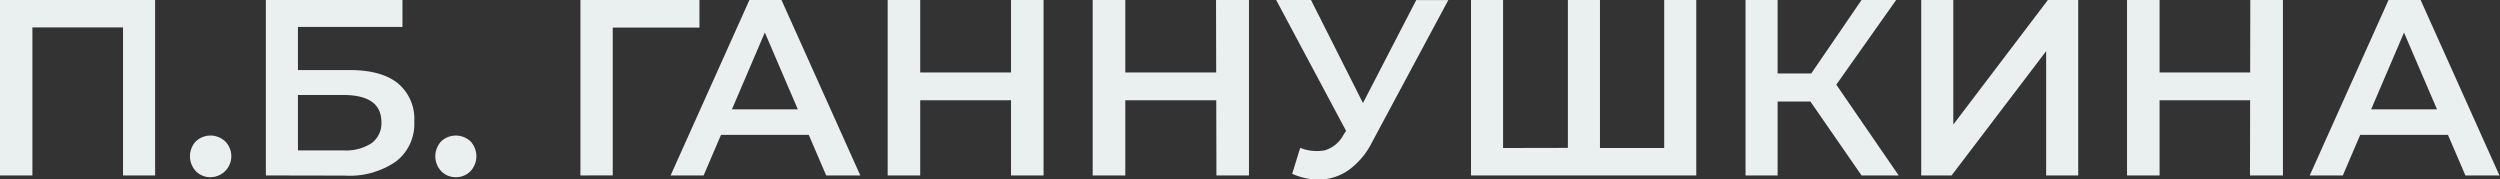
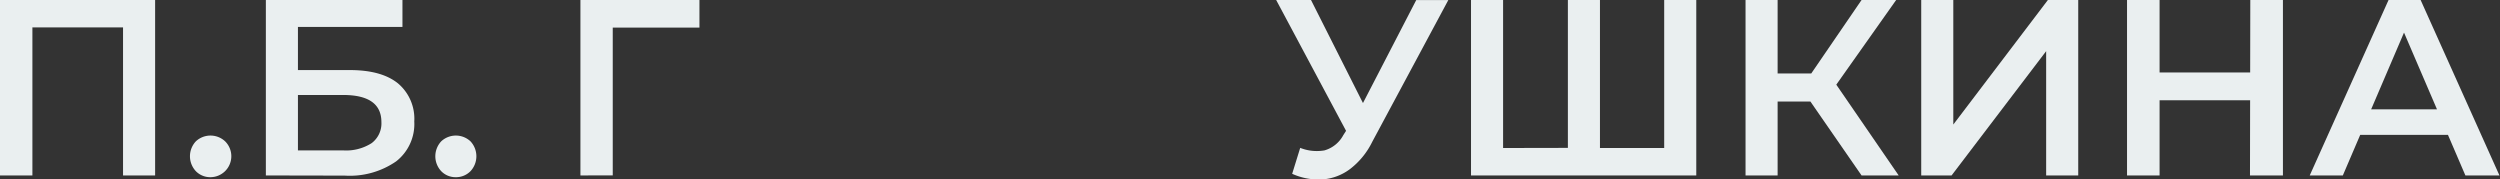
<svg xmlns="http://www.w3.org/2000/svg" id="Layer_1" data-name="Layer 1" viewBox="0 0 317.18 22.74">
  <rect x="0" y="0" width="317.18" height="22.74" fill="#333333" stroke="none" />
  <defs>
    <style>.cls-1{fill:#eaeff0;}</style>
  </defs>
  <path class="cls-1" d="M1735.54,242.84V220.58h19.68v22.26h-4.07V223.06l.95,1h-13.45l1-1v19.78Z" transform="translate(-1735.54 -220.58)" />
  <path class="cls-1" d="M1762.25,243.06a2.54,2.54,0,0,1-1.85-.75,2.77,2.77,0,0,1,0-3.81,2.72,2.72,0,0,1,3.69,0,2.66,2.66,0,0,1-1.84,4.56Z" transform="translate(-1735.54 -220.58)" />
  <path class="cls-1" d="M1769.27,242.84V220.58h17.33V224h-13.26v5.47h6.58q4,0,6.09,1.67a5.86,5.86,0,0,1,2.09,4.85,6,6,0,0,1-2.31,5.07,10.34,10.34,0,0,1-6.5,1.8Zm4.07-3.18h5.73a6,6,0,0,0,3.62-.92,3.13,3.13,0,0,0,1.24-2.67q0-3.44-4.86-3.44h-5.73Z" transform="translate(-1735.54 -220.58)" />
  <path class="cls-1" d="M1793.37,243.06a2.53,2.53,0,0,1-1.84-.75,2.77,2.77,0,0,1,0-3.81,2.72,2.72,0,0,1,3.69,0,2.77,2.77,0,0,1,0,3.81A2.55,2.55,0,0,1,1793.37,243.06Z" transform="translate(-1735.54 -220.58)" />
  <path class="cls-1" d="M1809.18,242.84V220.58h15.1l0,3.5h-12l1-1,0,19.75Z" transform="translate(-1735.54 -220.58)" />
-   <path class="cls-1" d="M1820.62,242.84l10-22.26h4.07l10,22.26h-4.33l-8.61-20.06h1.65l-8.59,20.06Zm4.61-5.15,1.12-3.24h12l1.11,3.24Z" transform="translate(-1735.54 -220.58)" />
-   <path class="cls-1" d="M1852.29,242.84h-4.13V220.58h4.13Zm11.83-9.54H1852v-3.53h12.17Zm-.31-12.72h4.13v22.26h-4.13Z" transform="translate(-1735.54 -220.58)" />
-   <path class="cls-1" d="M1878.31,242.84h-4.14V220.58h4.14Zm11.82-9.54H1878v-3.53h12.17Zm-.31-12.72H1894v22.26h-4.13Z" transform="translate(-1735.54 -220.58)" />
  <path class="cls-1" d="M1907.37,239.15l-9.92-18.57h4.42l7.76,15.39Zm-6.87.19a5.7,5.7,0,0,0,3.08.32,3.94,3.94,0,0,0,2.39-1.94l1.08-1.68.41-.45,7.76-15h4.07l-9.66,18a9.7,9.7,0,0,1-2.8,3.43,6.62,6.62,0,0,1-3.48,1.32,8.16,8.16,0,0,1-3.87-.71Z" transform="translate(-1735.54 -220.58)" />
  <path class="cls-1" d="M1935.38,239.34l-.92,1V220.58h4.07v19.78l-1-1h10.15l-1,1V220.58h4.07v22.26h-28.58V220.58h4.07v19.78l-1-1Z" transform="translate(-1735.54 -220.58)" />
  <path class="cls-1" d="M1957,242.84V220.58h4.07v22.26Zm2.83-9.38V229.9h7.5v3.56Zm8.07-1.27-3.78-.51,7.6-11.1h4.39Zm3.82,10.65L1964.22,232l3.34-2.07,8.87,12.91Z" transform="translate(-1735.54 -220.58)" />
  <path class="cls-1" d="M1979.29,242.84V220.58h4.07v15.8l12-15.8h3.85v22.26h-4.07V227.07l-12,15.77Z" transform="translate(-1735.54 -220.58)" />
  <path class="cls-1" d="M2009.53,242.84h-4.13V220.58h4.13Zm11.83-9.54h-12.18v-3.53h12.18Zm-.32-12.72h4.14v22.26H2021Z" transform="translate(-1735.54 -220.58)" />
  <path class="cls-1" d="M2028.58,242.84l10-22.26h4.07l10,22.26h-4.32l-8.62-20.06h1.66l-8.59,20.06Zm4.61-5.15,1.11-3.24h12l1.12,3.24Z" transform="translate(-1735.54 -220.58)" />
</svg>